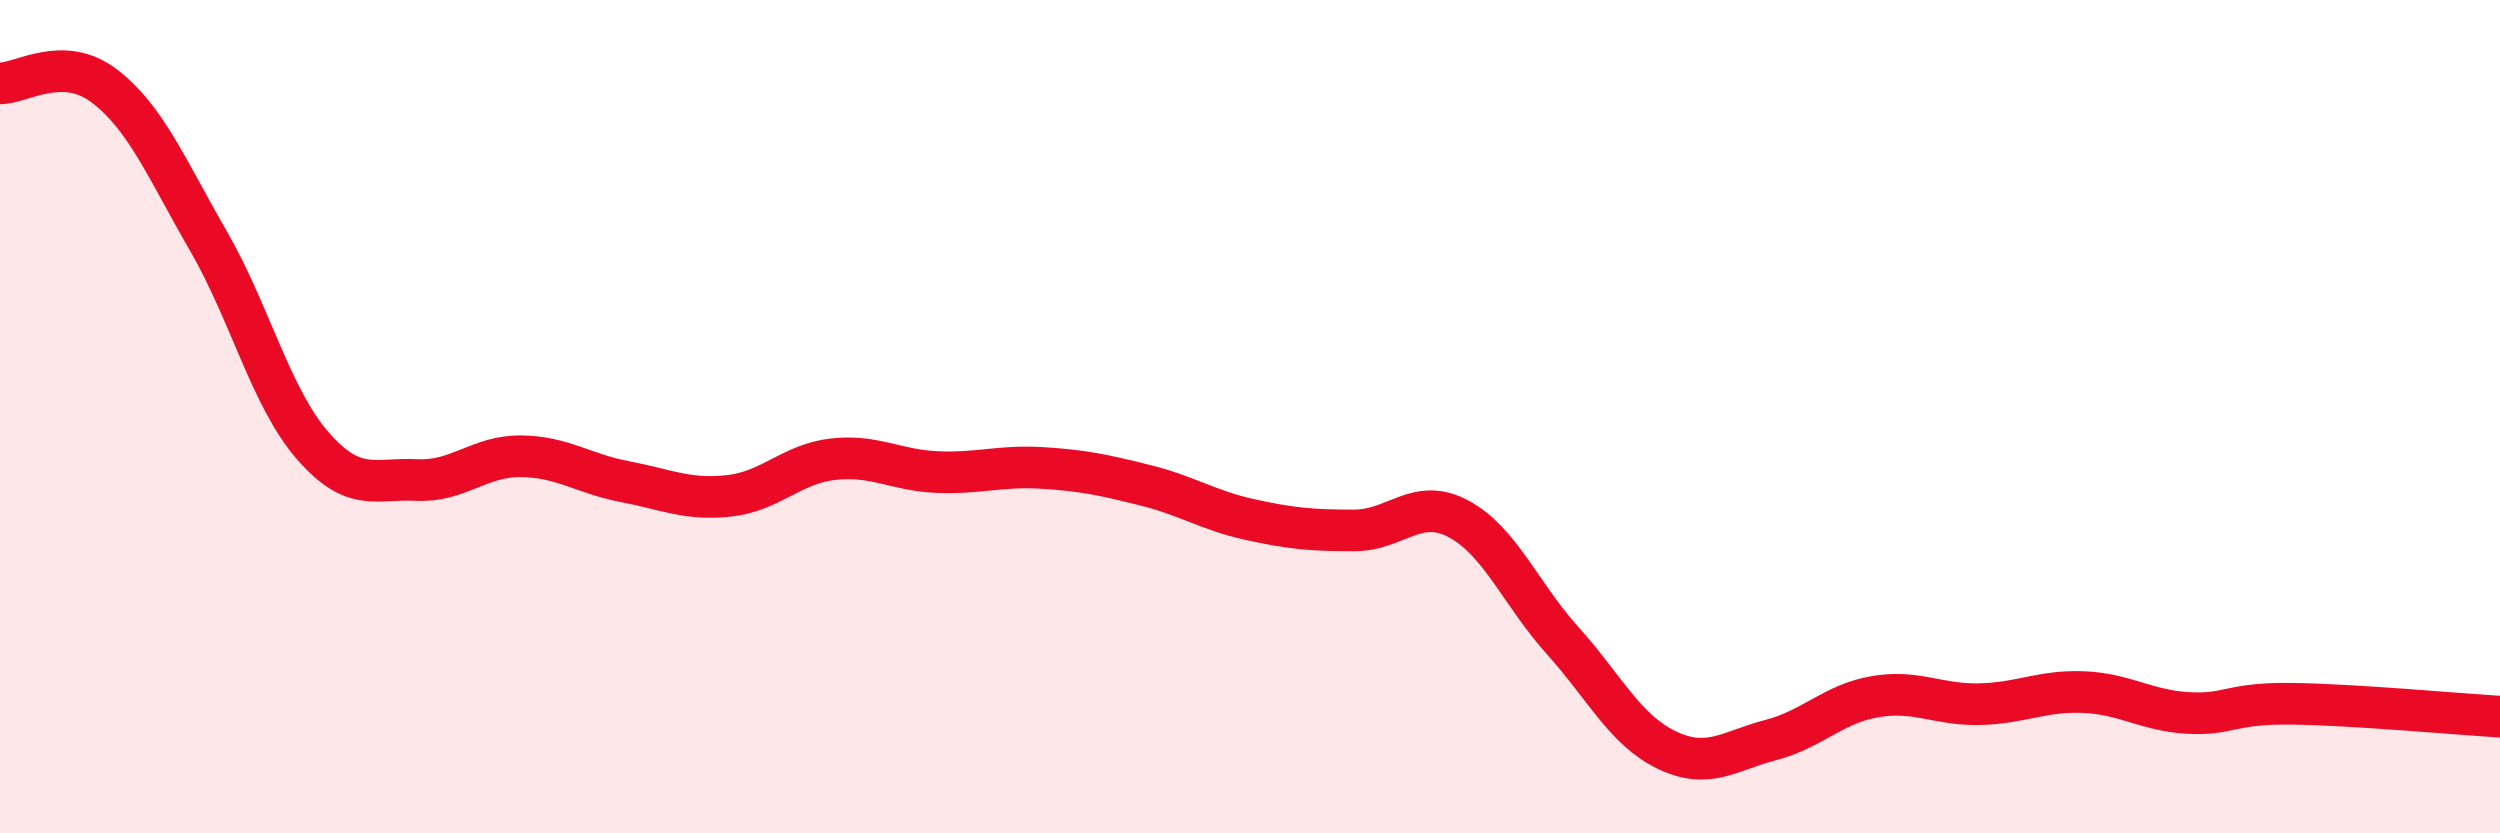
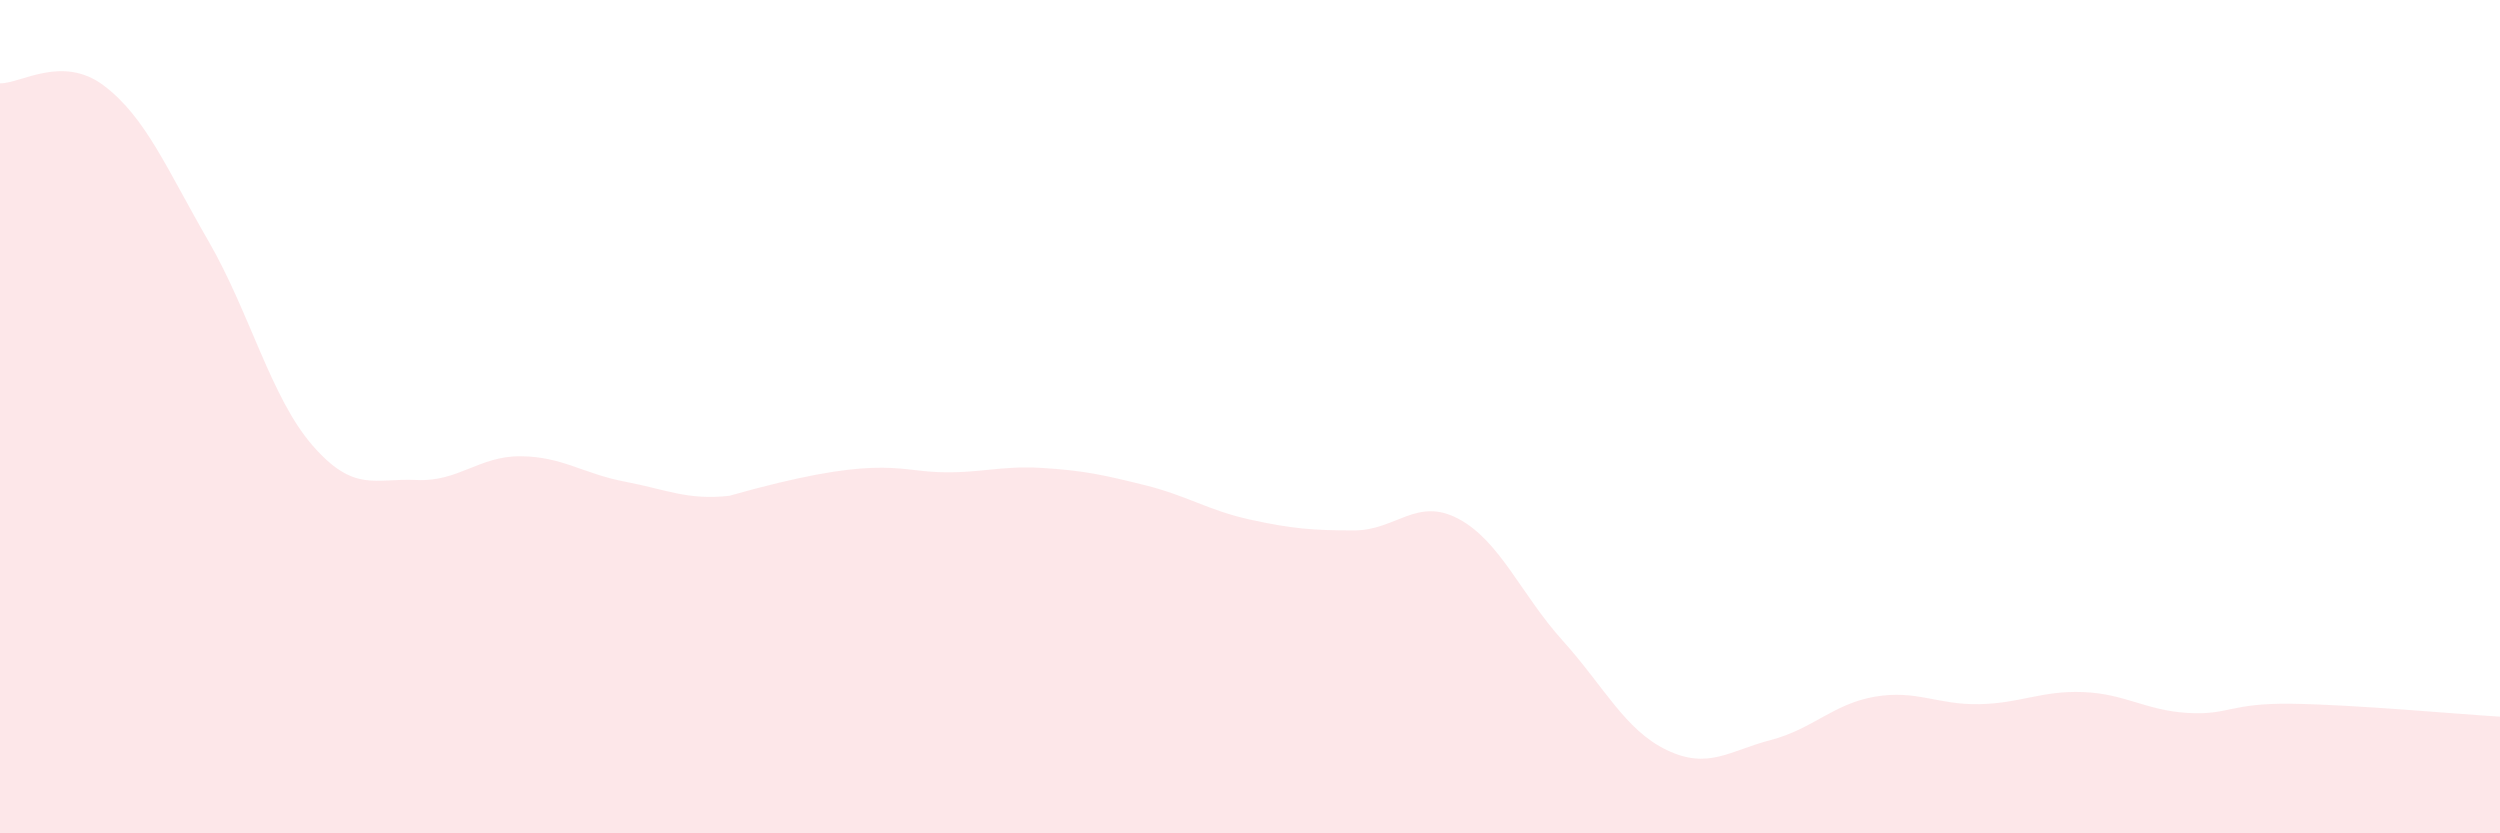
<svg xmlns="http://www.w3.org/2000/svg" width="60" height="20" viewBox="0 0 60 20">
-   <path d="M 0,2 C 0.5,2.01 1.5,1.3 2.5,2.06 C 3.5,2.82 4,4.05 5,5.78 C 6,7.51 6.5,9.54 7.5,10.69 C 8.5,11.84 9,11.47 10,11.52 C 11,11.57 11.5,10.94 12.5,10.95 C 13.5,10.96 14,11.37 15,11.56 C 16,11.75 16.5,12.01 17.5,11.9 C 18.5,11.79 19,11.13 20,11.02 C 21,10.91 21.5,11.29 22.5,11.33 C 23.5,11.37 24,11.17 25,11.23 C 26,11.29 26.5,11.4 27.5,11.65 C 28.5,11.9 29,12.25 30,12.47 C 31,12.69 31.5,12.73 32.5,12.73 C 33.5,12.73 34,11.92 35,12.45 C 36,12.98 36.5,14.26 37.5,15.37 C 38.5,16.48 39,17.52 40,18 C 41,18.48 41.5,18.02 42.5,17.76 C 43.5,17.5 44,16.89 45,16.72 C 46,16.55 46.5,16.92 47.5,16.9 C 48.5,16.88 49,16.57 50,16.61 C 51,16.65 51.5,17.05 52.5,17.11 C 53.5,17.17 53.5,16.87 55,16.89 C 56.5,16.91 59,17.14 60,17.2L60 20L0 20Z" fill="#EB0A25" opacity="0.1" stroke-linecap="round" stroke-linejoin="round" />
-   <path d="M 0,2 C 0.5,2.01 1.5,1.3 2.5,2.06 C 3.5,2.82 4,4.05 5,5.78 C 6,7.51 6.5,9.54 7.5,10.69 C 8.5,11.84 9,11.47 10,11.52 C 11,11.57 11.5,10.94 12.5,10.95 C 13.5,10.96 14,11.37 15,11.56 C 16,11.75 16.5,12.01 17.5,11.9 C 18.5,11.79 19,11.13 20,11.02 C 21,10.91 21.5,11.29 22.5,11.33 C 23.5,11.37 24,11.17 25,11.23 C 26,11.29 26.5,11.4 27.5,11.65 C 28.5,11.9 29,12.25 30,12.47 C 31,12.69 31.5,12.73 32.5,12.73 C 33.5,12.73 34,11.92 35,12.45 C 36,12.98 36.5,14.26 37.5,15.37 C 38.5,16.48 39,17.52 40,18 C 41,18.48 41.5,18.02 42.5,17.76 C 43.5,17.5 44,16.89 45,16.72 C 46,16.55 46.5,16.92 47.5,16.9 C 48.5,16.88 49,16.57 50,16.61 C 51,16.65 51.5,17.05 52.5,17.11 C 53.5,17.17 53.5,16.87 55,16.89 C 56.5,16.91 59,17.14 60,17.2" stroke="#EB0A25" stroke-width="1" fill="none" stroke-linecap="round" stroke-linejoin="round" />
+   <path d="M 0,2 C 0.5,2.01 1.5,1.3 2.5,2.06 C 3.5,2.82 4,4.05 5,5.78 C 6,7.51 6.5,9.54 7.5,10.69 C 8.5,11.84 9,11.47 10,11.52 C 11,11.57 11.5,10.94 12.5,10.95 C 13.5,10.96 14,11.37 15,11.56 C 16,11.75 16.5,12.01 17.5,11.9 C 21,10.91 21.5,11.29 22.5,11.33 C 23.5,11.37 24,11.17 25,11.23 C 26,11.29 26.5,11.4 27.5,11.65 C 28.5,11.9 29,12.25 30,12.47 C 31,12.69 31.5,12.73 32.5,12.73 C 33.5,12.73 34,11.92 35,12.45 C 36,12.98 36.5,14.26 37.5,15.37 C 38.5,16.48 39,17.52 40,18 C 41,18.48 41.5,18.02 42.5,17.76 C 43.5,17.5 44,16.89 45,16.72 C 46,16.55 46.5,16.92 47.5,16.9 C 48.5,16.88 49,16.57 50,16.61 C 51,16.65 51.5,17.05 52.5,17.11 C 53.5,17.17 53.5,16.87 55,16.89 C 56.5,16.91 59,17.14 60,17.2L60 20L0 20Z" fill="#EB0A25" opacity="0.1" stroke-linecap="round" stroke-linejoin="round" />
</svg>